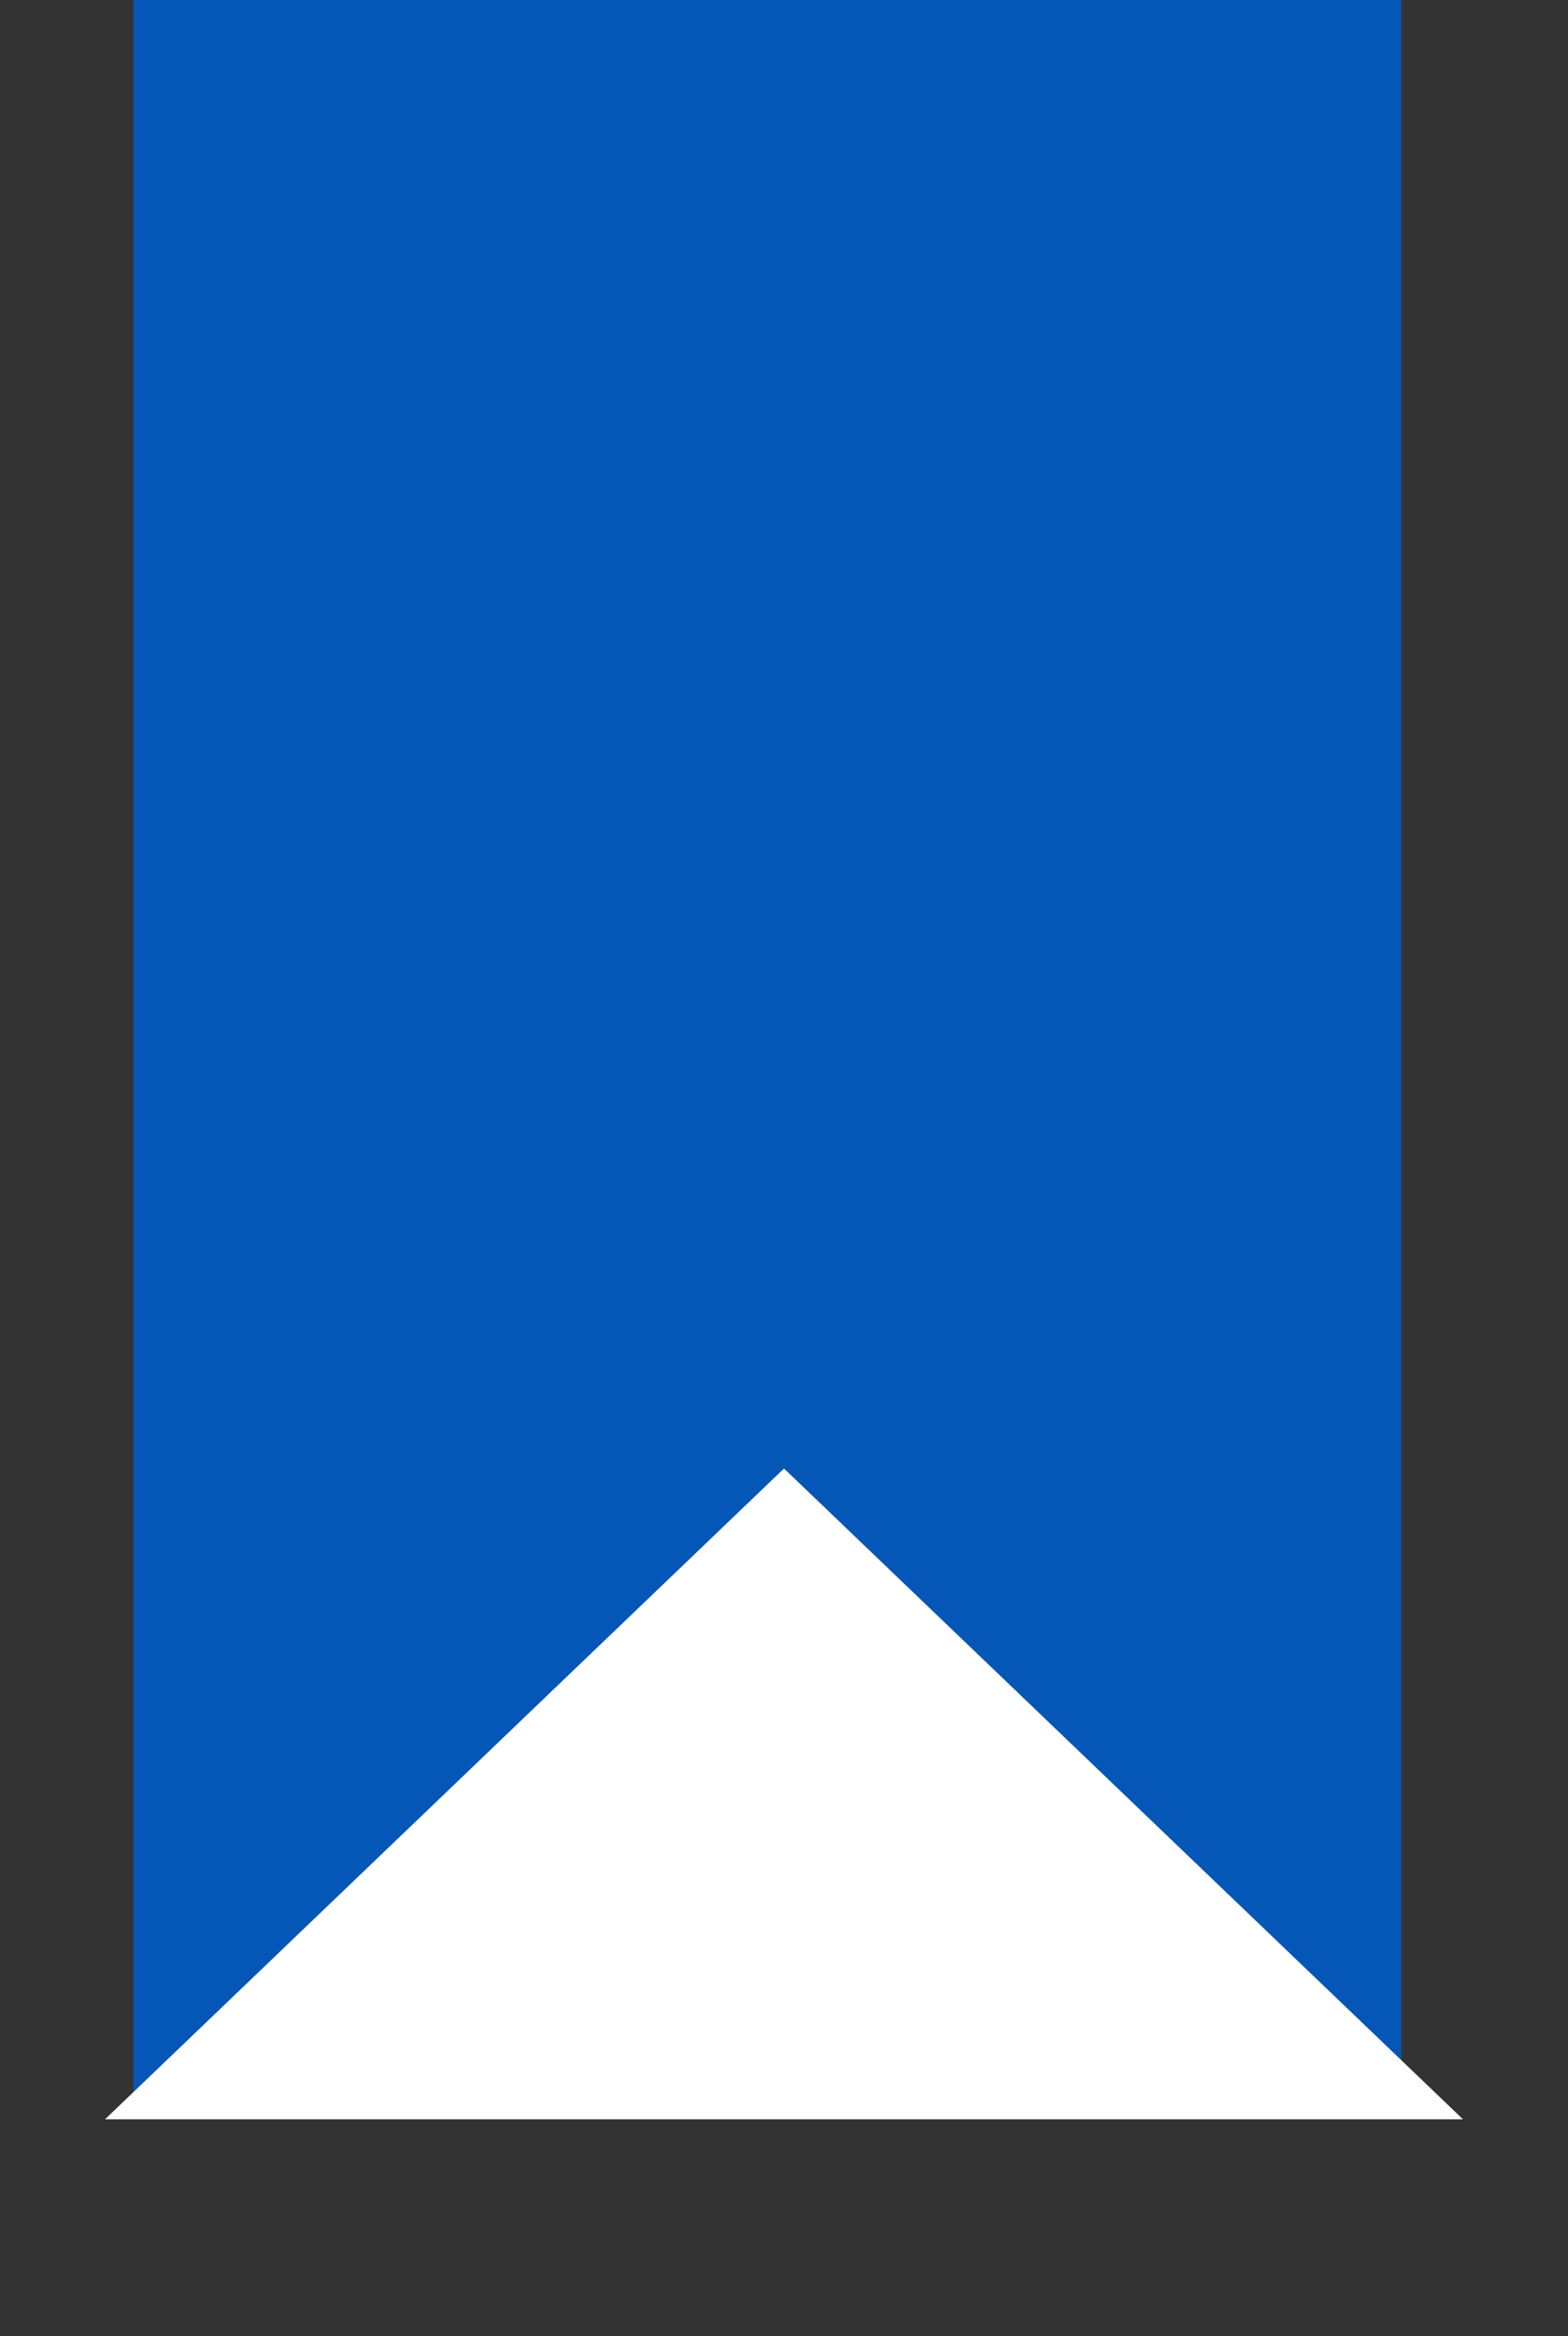
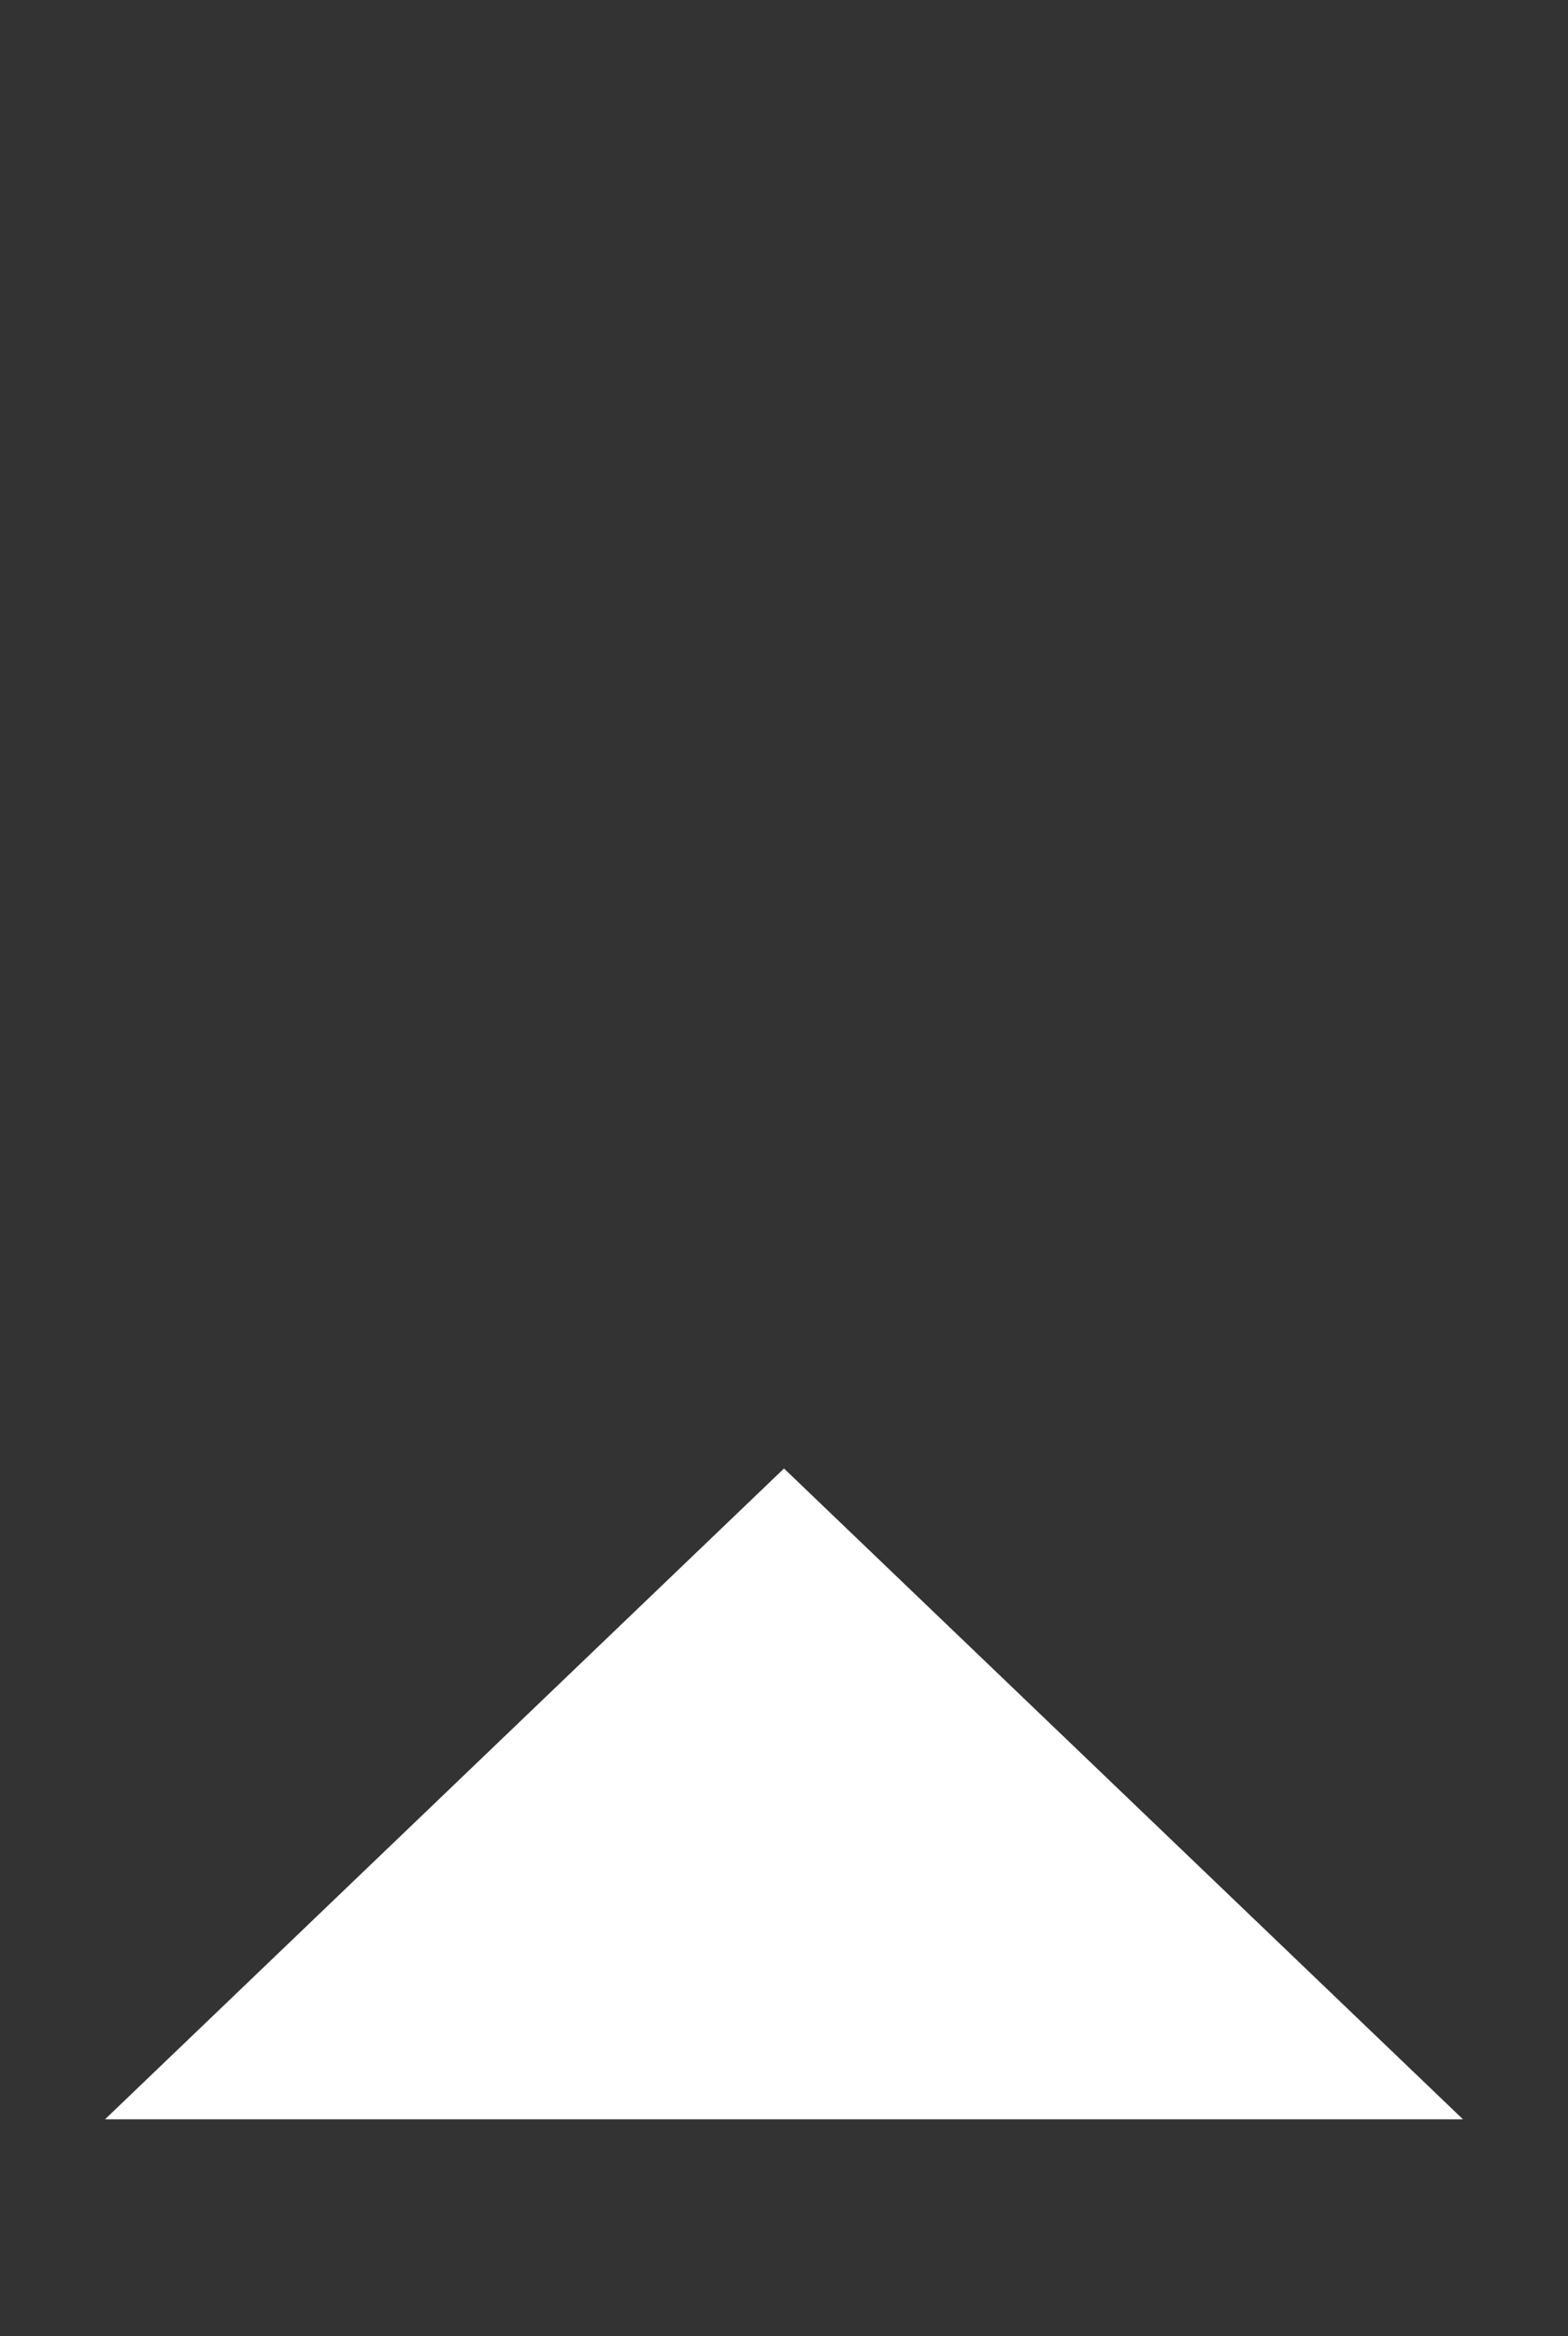
<svg xmlns="http://www.w3.org/2000/svg" width="47" height="70" viewBox="0 0 47 70" fill="none">
  <rect x="0" y="0" width="47" height="70" fill="#333333" stroke="none" />
-   <rect x="4" width="38" height="63" fill="#0456B7" />
  <path d="M23.5 44L43.852 63.5H3.148L23.5 44Z" fill="white" />
</svg>